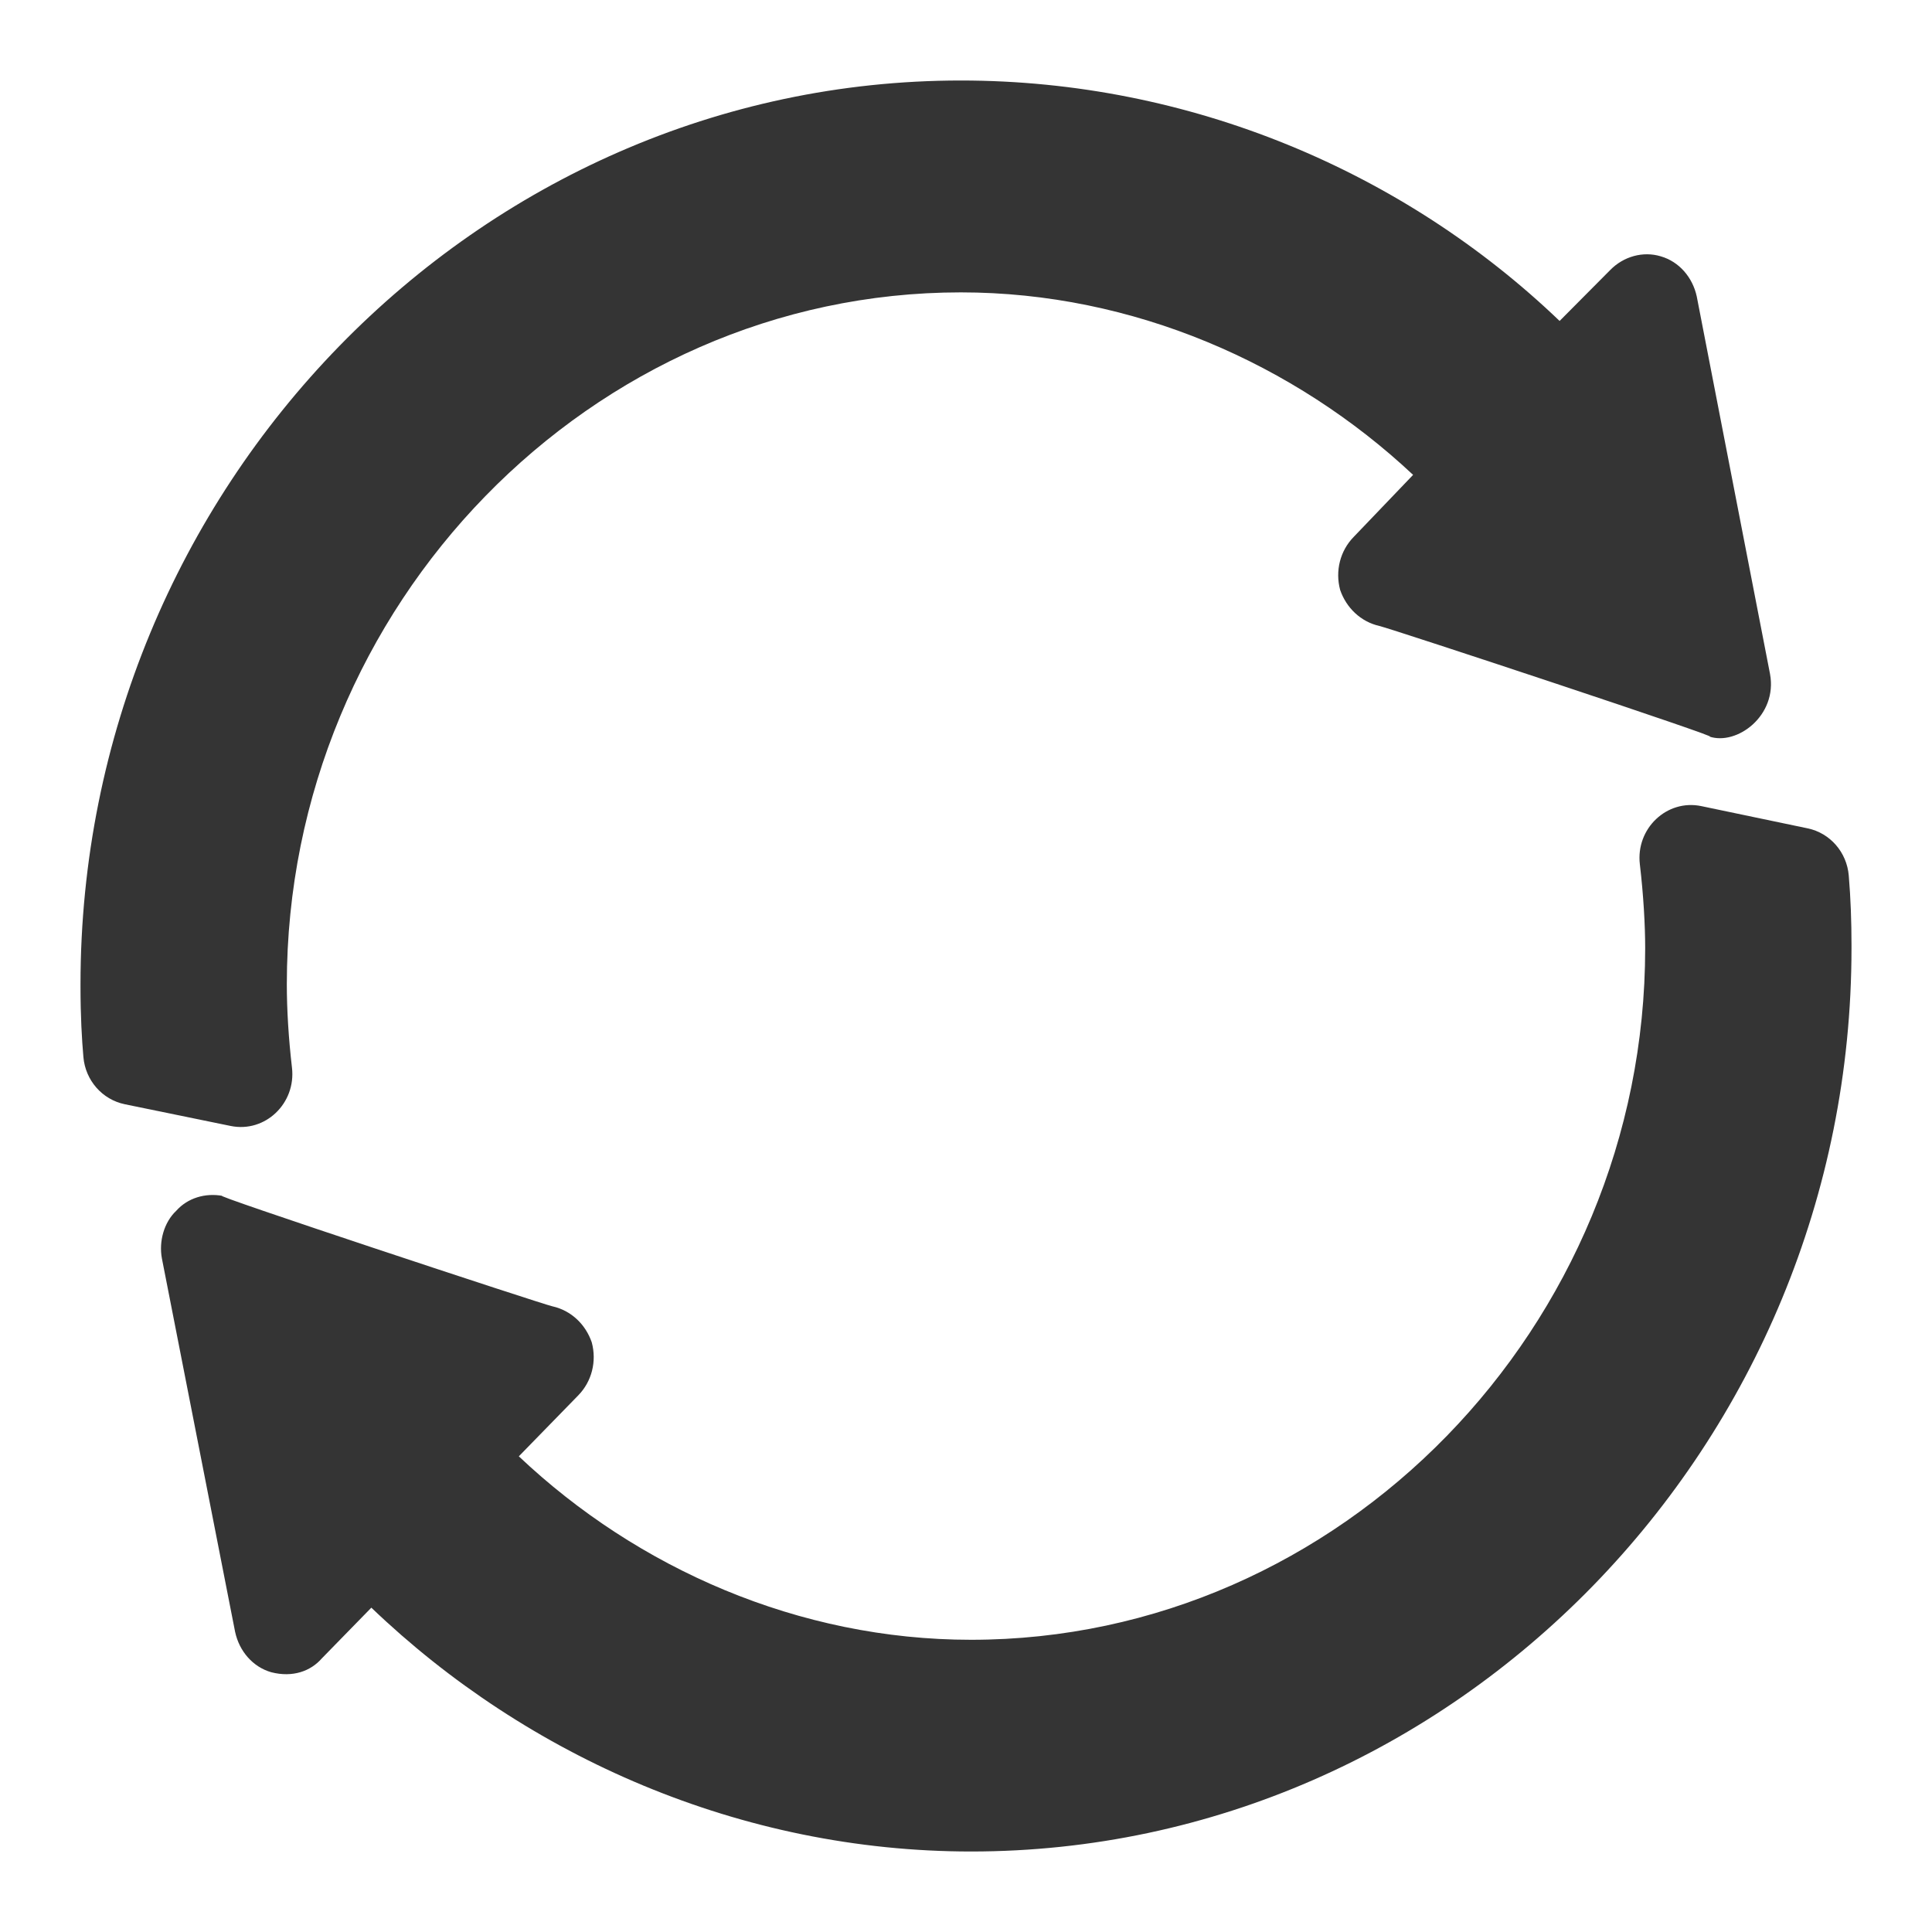
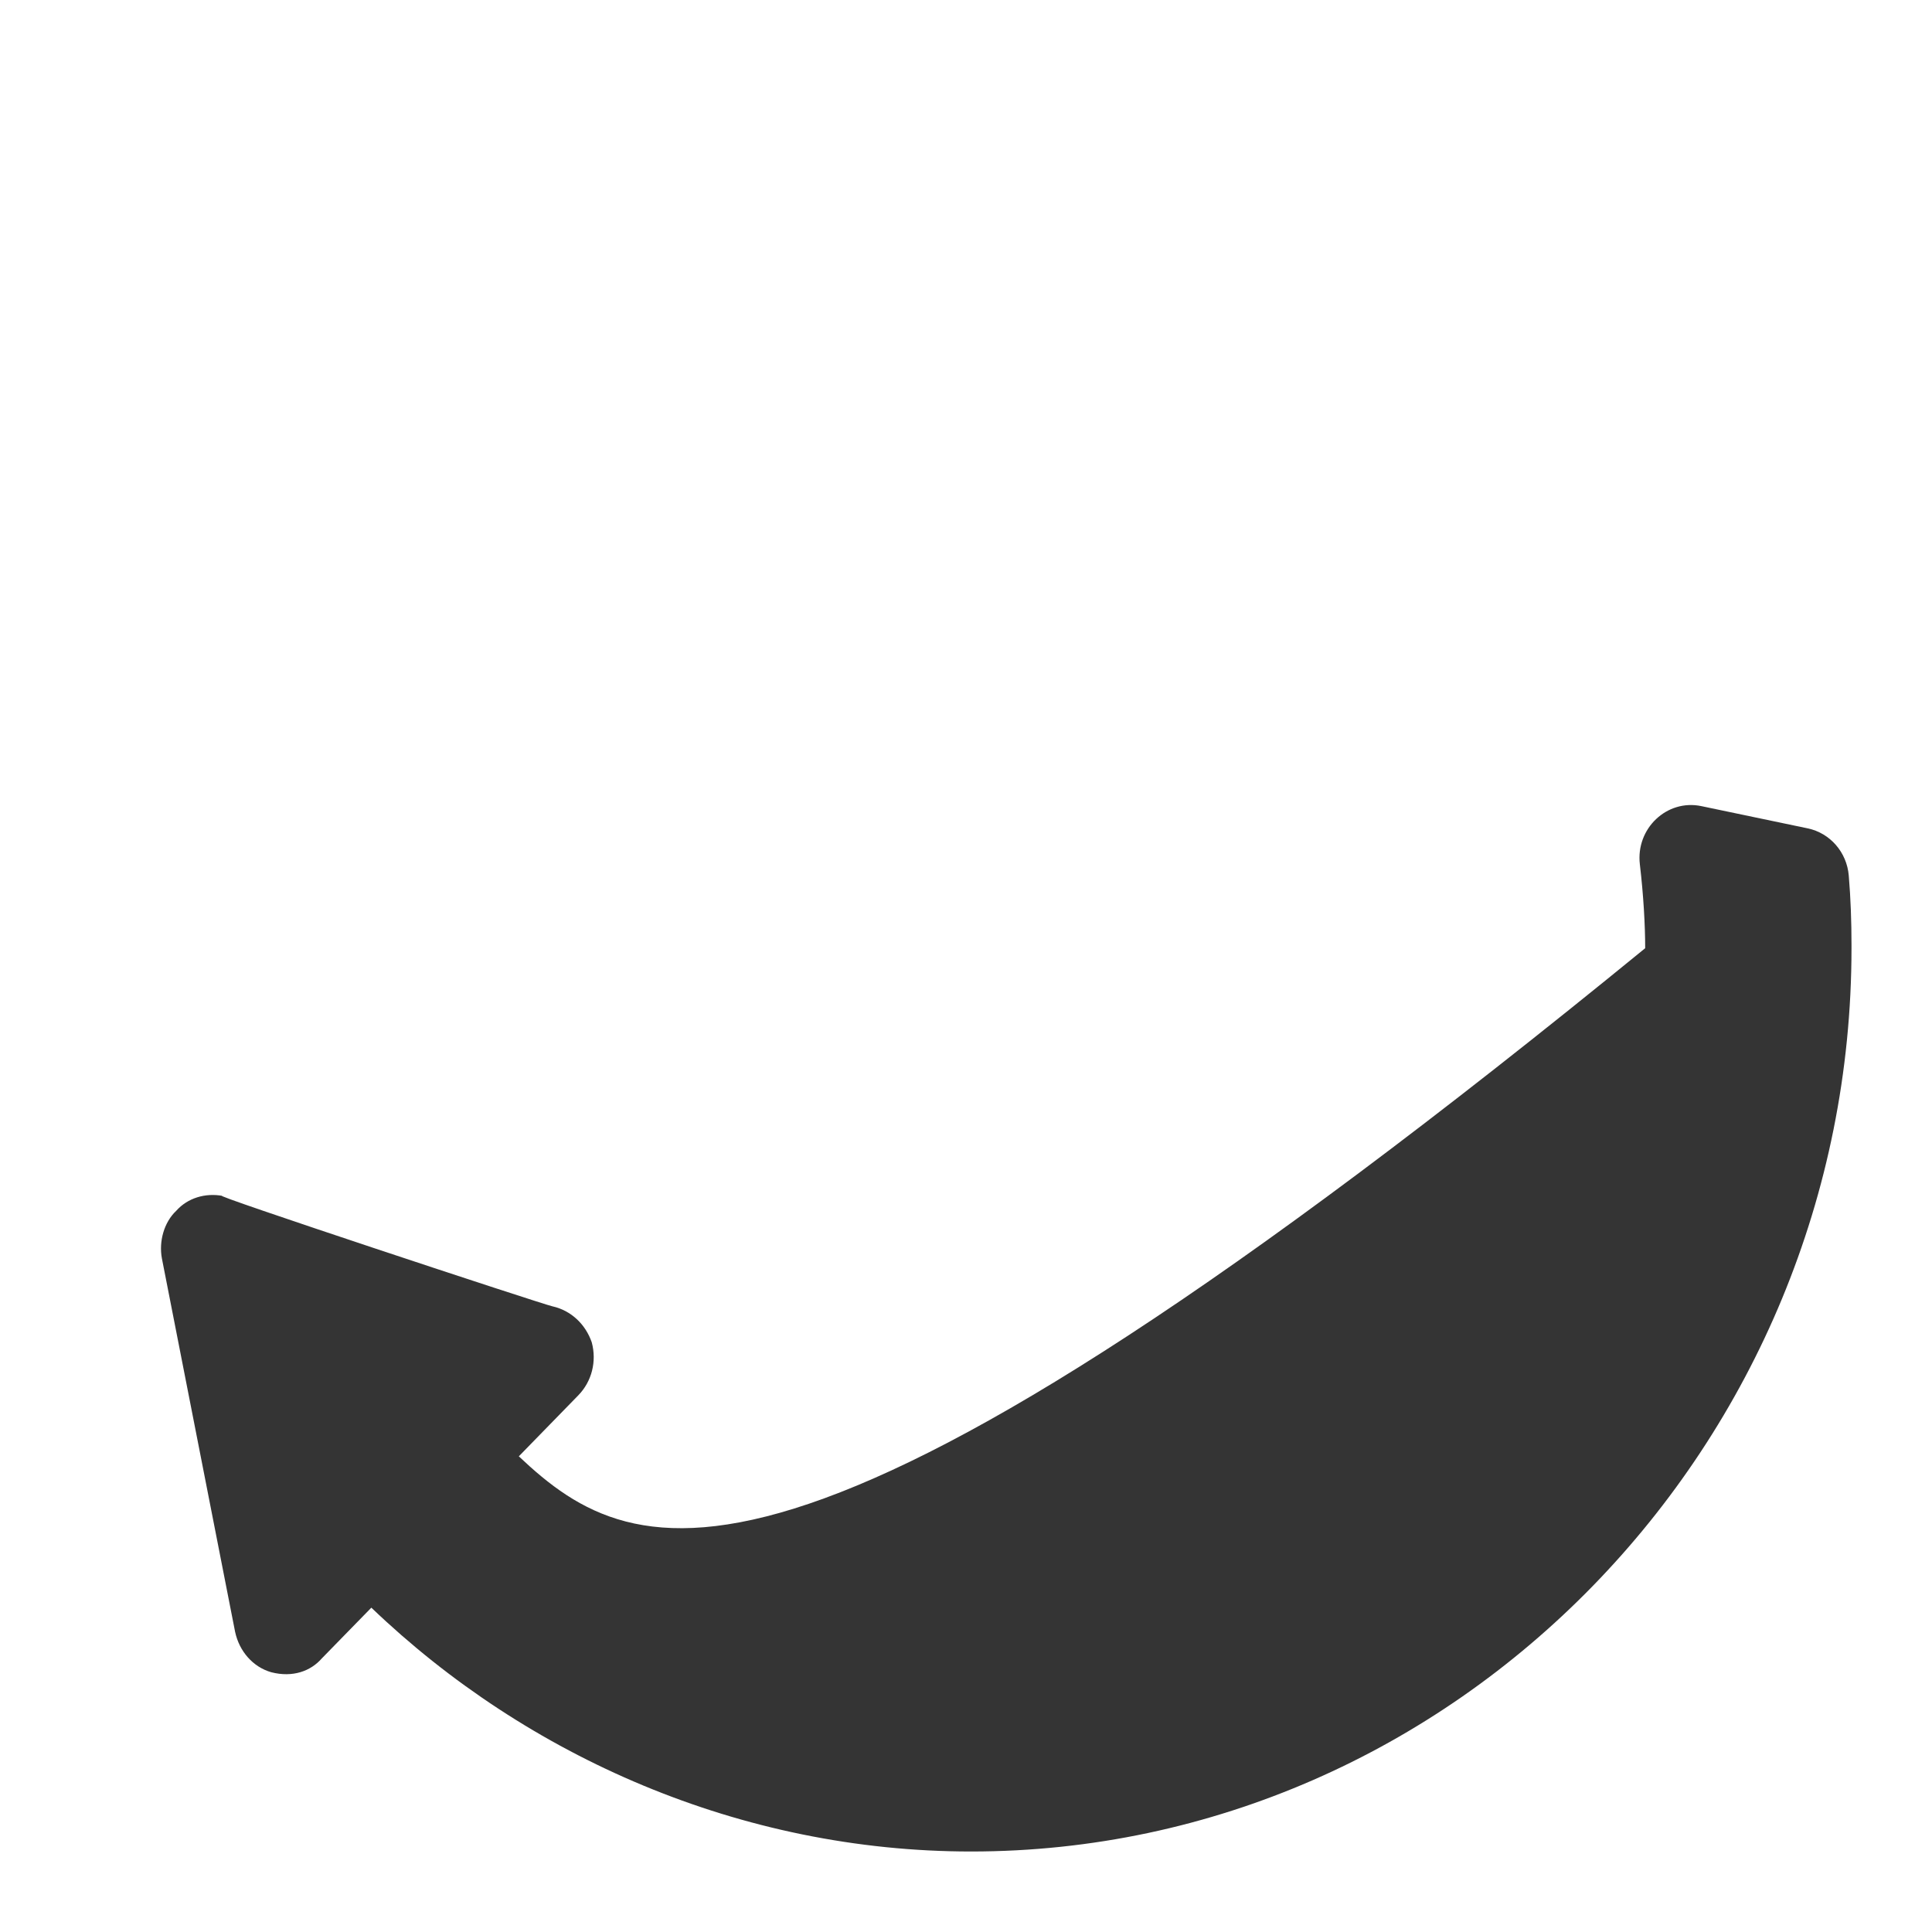
<svg xmlns="http://www.w3.org/2000/svg" width="24" height="24" viewBox="0 0 24 24" fill="none">
-   <path d="M3.627 13.263C3.585 12.902 3.563 12.543 3.563 12.228C3.563 7.517 7.348 3.632 11.936 3.632C14.076 3.632 16.08 4.517 17.554 5.899L16.815 6.671C16.648 6.842 16.584 7.092 16.648 7.329C16.725 7.552 16.905 7.724 17.135 7.776C17.264 7.803 21.502 9.205 21.232 9.149C21.575 9.266 22.083 8.89 21.988 8.373C21.962 8.24 21.024 3.407 21.078 3.684C21.027 3.447 20.86 3.25 20.63 3.184C20.412 3.118 20.169 3.184 20.002 3.355L19.374 3.987C17.439 2.132 14.781 1 11.936 1C5.926 1 1 6.057 1 12.228V12.254C1 12.625 1.017 12.912 1.036 13.131C1.061 13.421 1.27 13.659 1.549 13.717L2.865 13.987C3.294 14.075 3.679 13.706 3.627 13.263Z" fill="#343434" />
-   <path d="M22.455 10.29L21.135 10.014C20.706 9.924 20.318 10.293 20.371 10.738C20.416 11.121 20.437 11.494 20.437 11.779C20.437 16.486 16.652 20.37 12.063 20.37C9.923 20.37 7.919 19.485 6.445 18.091L7.185 17.332C7.351 17.161 7.415 16.912 7.351 16.675C7.274 16.451 7.095 16.28 6.864 16.228C6.735 16.201 2.497 14.8 2.767 14.856C2.549 14.816 2.331 14.882 2.19 15.04C2.037 15.184 1.972 15.421 2.011 15.632C2.037 15.764 2.975 20.55 2.921 20.273C2.972 20.51 3.139 20.707 3.369 20.773C3.637 20.842 3.86 20.759 3.997 20.602L4.613 19.971C6.548 21.825 9.205 23 12.063 23C18.074 23 23 17.946 23 11.779V11.739C23 11.448 22.99 11.162 22.966 10.877C22.942 10.587 22.734 10.348 22.455 10.29Z" fill="#343434" />
+   <path d="M22.455 10.29L21.135 10.014C20.706 9.924 20.318 10.293 20.371 10.738C20.416 11.121 20.437 11.494 20.437 11.779C9.923 20.37 7.919 19.485 6.445 18.091L7.185 17.332C7.351 17.161 7.415 16.912 7.351 16.675C7.274 16.451 7.095 16.28 6.864 16.228C6.735 16.201 2.497 14.8 2.767 14.856C2.549 14.816 2.331 14.882 2.19 15.04C2.037 15.184 1.972 15.421 2.011 15.632C2.037 15.764 2.975 20.55 2.921 20.273C2.972 20.51 3.139 20.707 3.369 20.773C3.637 20.842 3.86 20.759 3.997 20.602L4.613 19.971C6.548 21.825 9.205 23 12.063 23C18.074 23 23 17.946 23 11.779V11.739C23 11.448 22.99 11.162 22.966 10.877C22.942 10.587 22.734 10.348 22.455 10.29Z" fill="#343434" />
</svg>